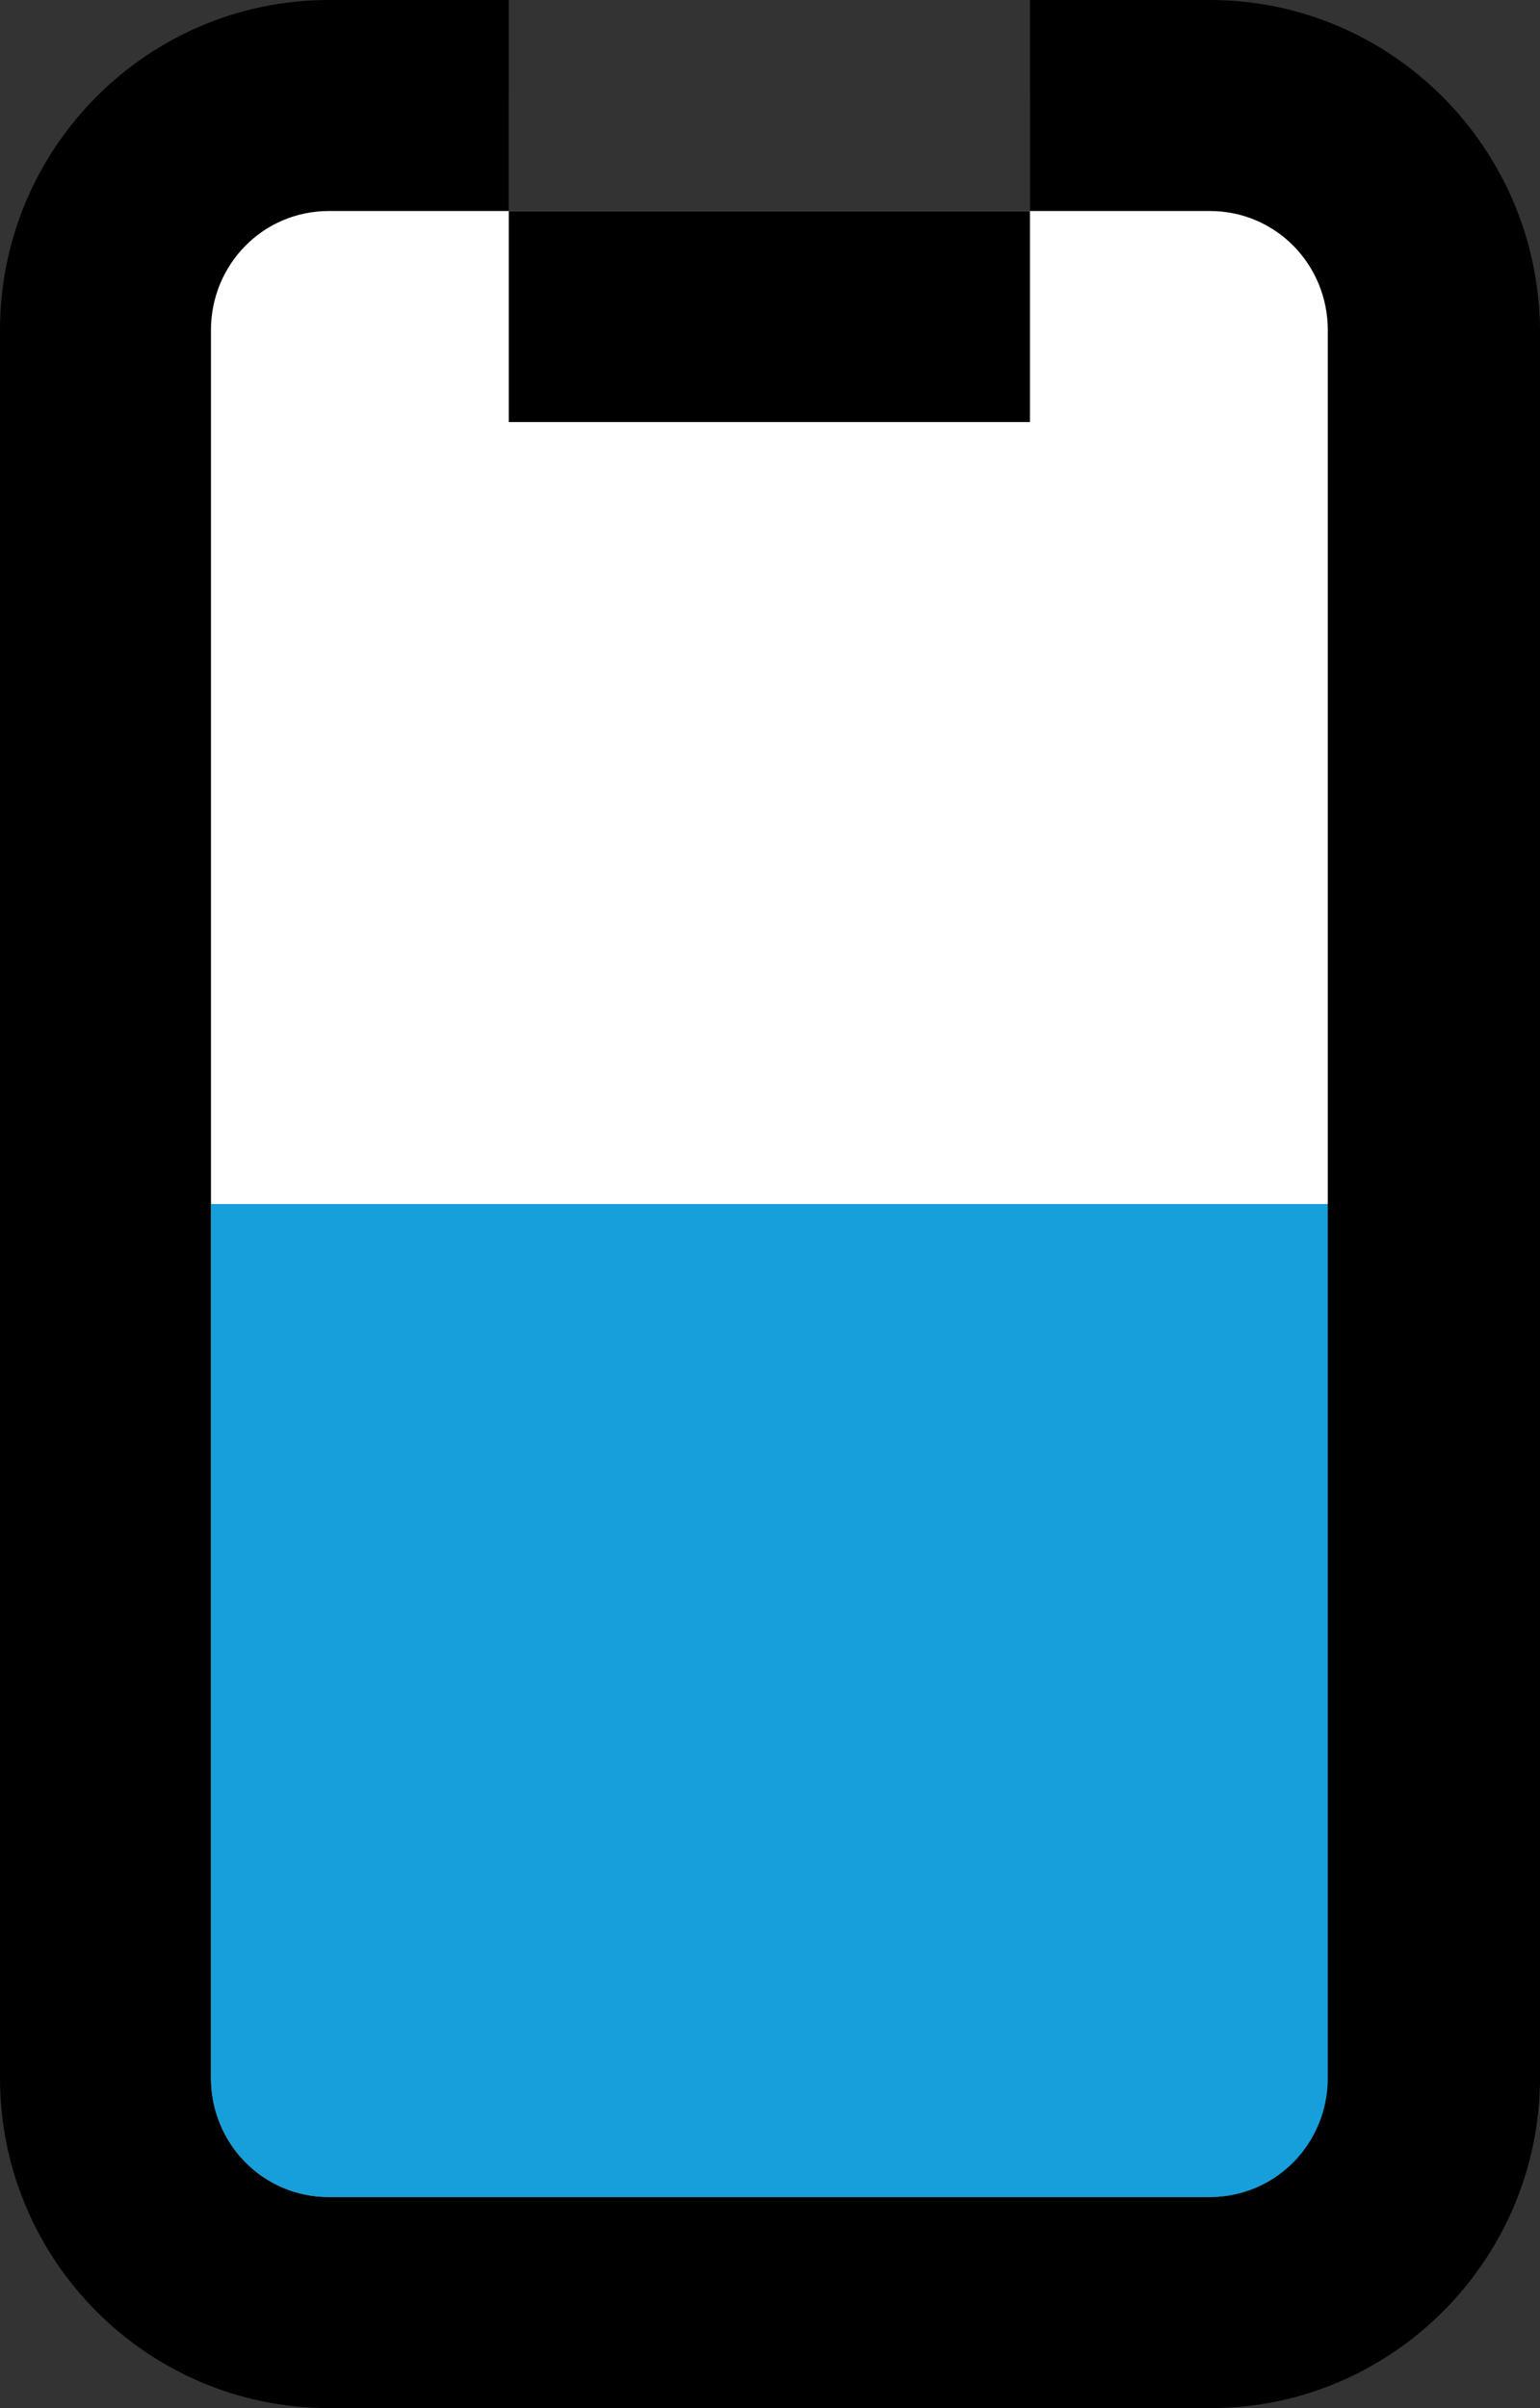
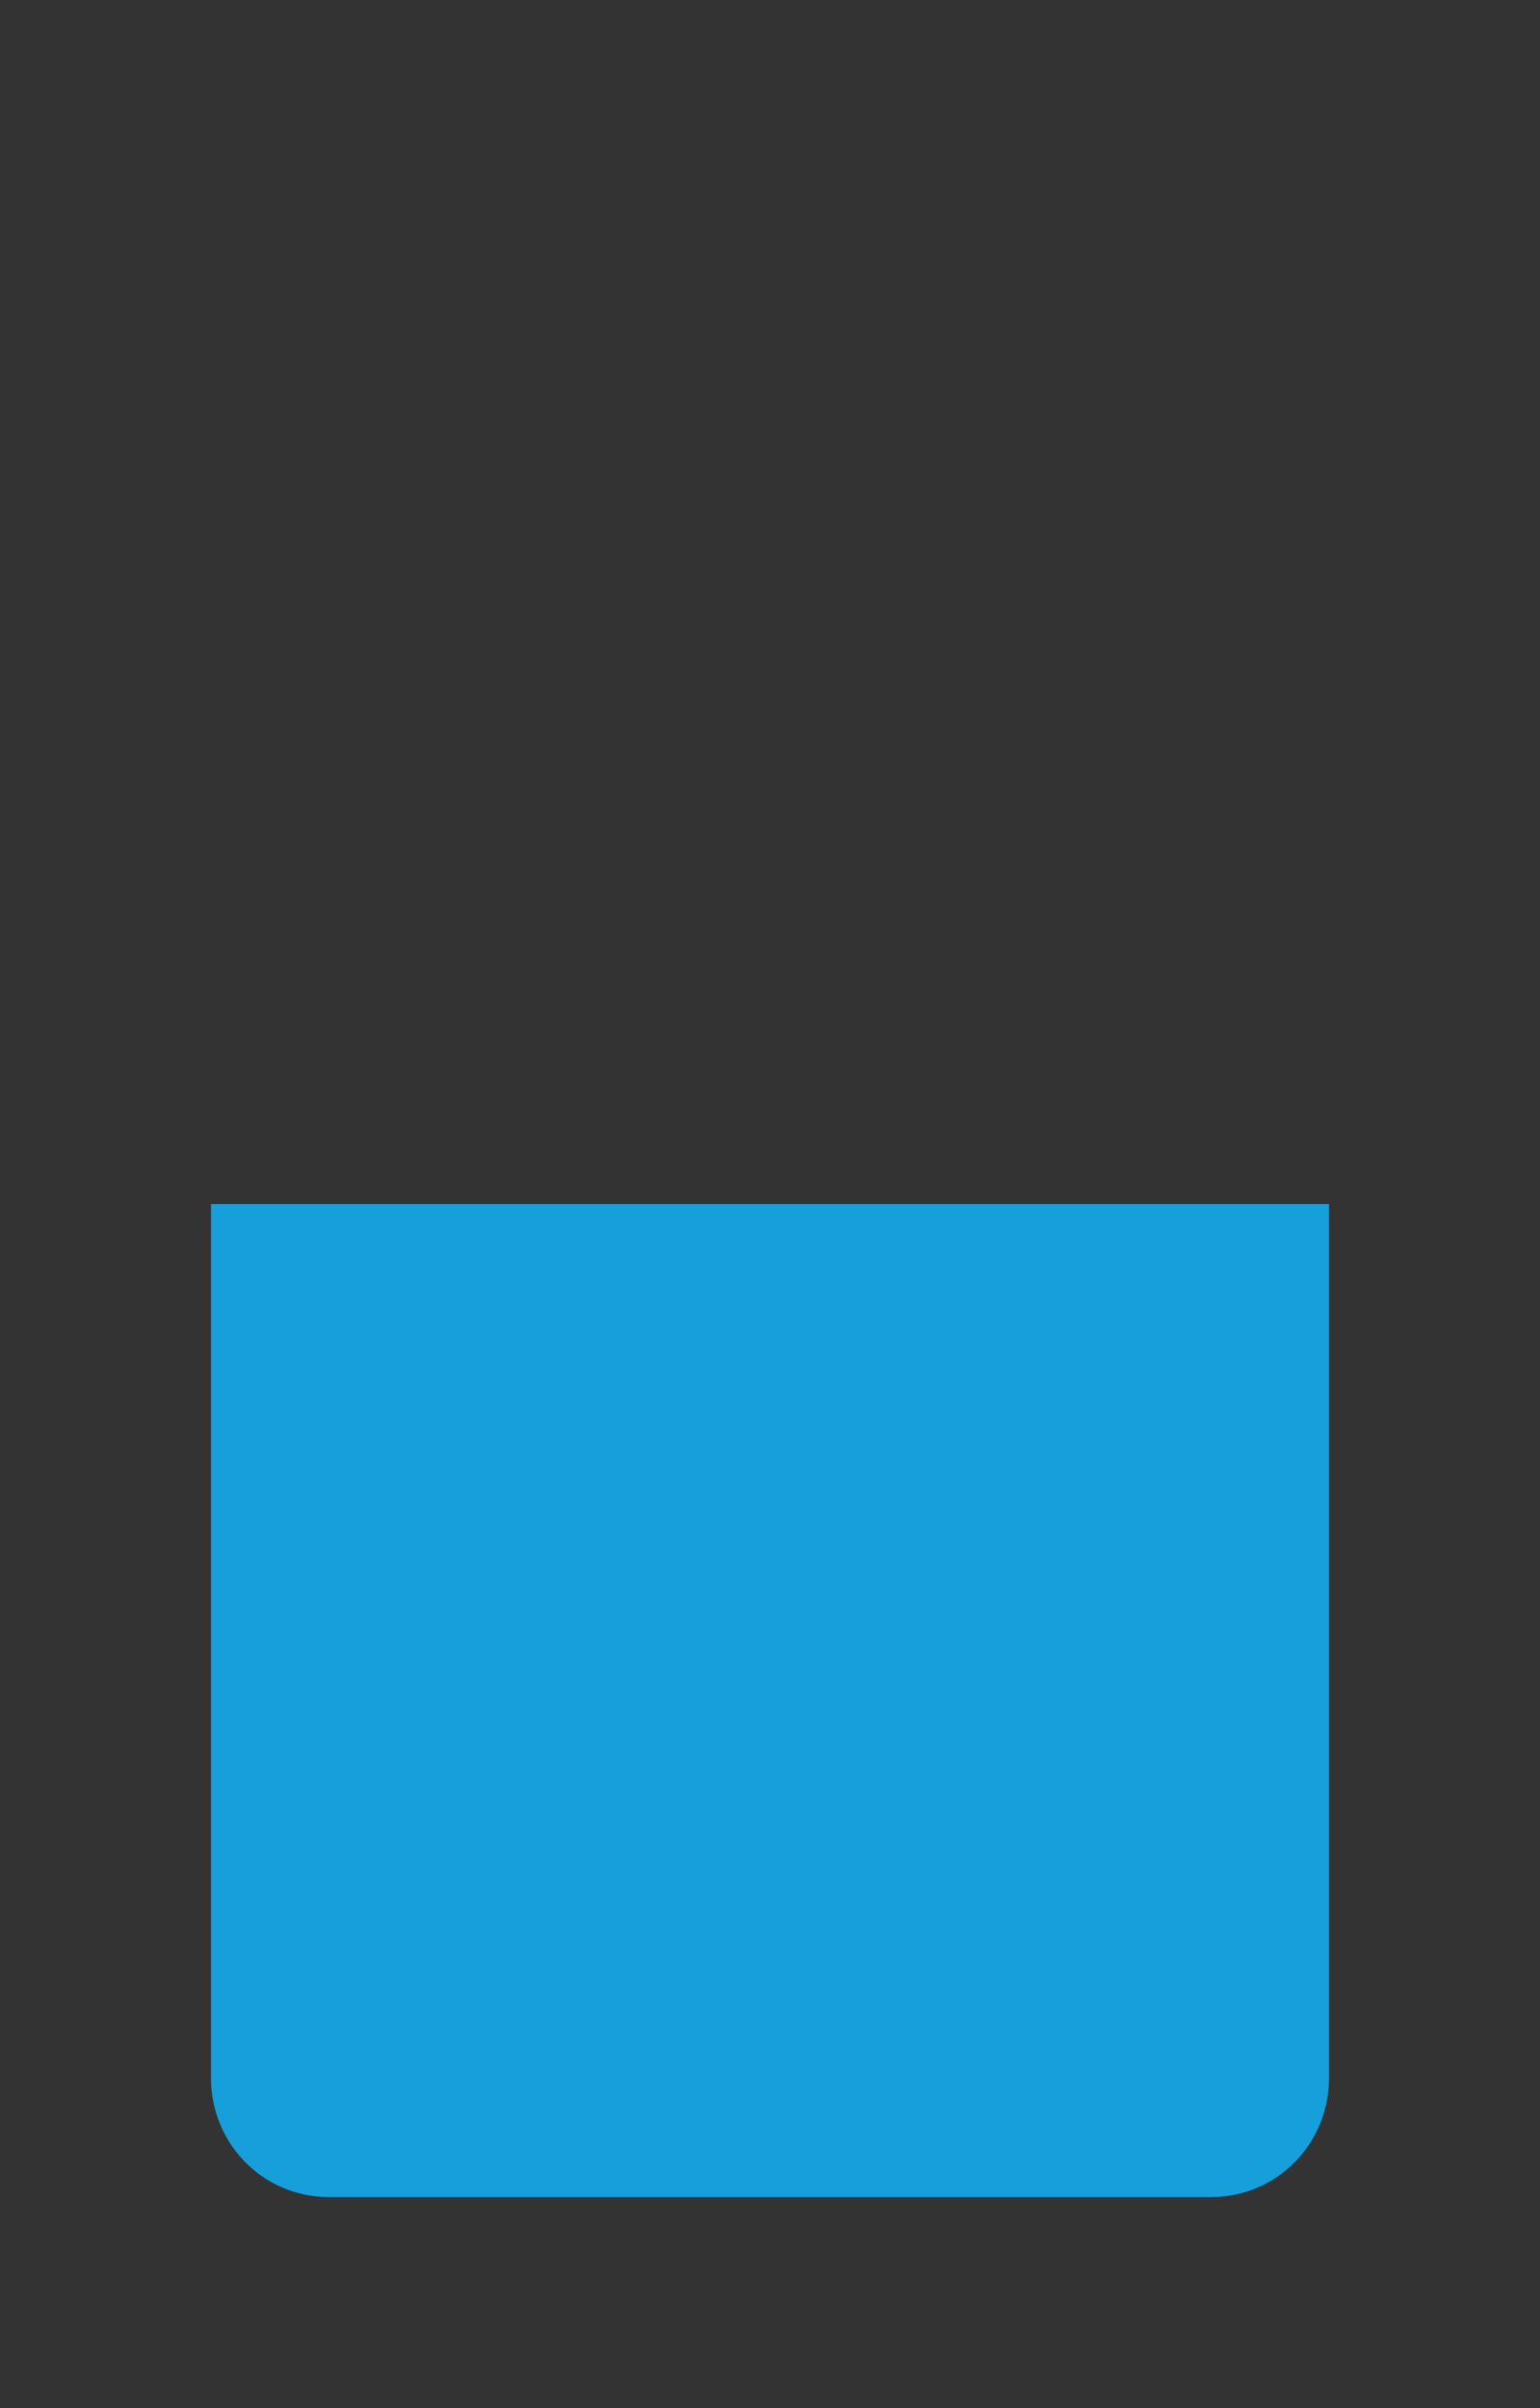
<svg xmlns="http://www.w3.org/2000/svg" id="Warstwa_1" viewBox="0 0 124.1 194">
  <rect x="0" y="0" width="124.1" height="194" fill="#333333" stroke="none" />
  <defs>
    <style>.cls-1{fill:#fff;}.cls-2{fill:#169fdb;}</style>
  </defs>
-   <path class="cls-1" d="M41,7.6v9.4h42V7.6s32.49-4.88,33.14,24.4,0,145,0,145c0,0-2.41,8.97-27.81,9.63s-71.33,0-71.33,0c0,0-11.14,1.98-9.49-40.9S7.51,17,7.51,17c0,0,4.76-9.87,14.17-9.71s19.32,.3,19.32,.3Z" />
  <g>
    <path class="cls-2" d="M26.5,177H97.6c5.3,0,9.5-4.3,9.5-9.6V97H17v70.4c0,5.3,4.2,9.6,9.5,9.6Z" />
-     <path d="M41,34V17h42v17H41ZM97.5,0h-14.5V17h14.5c5.3,0,9.5,4.3,9.5,9.6V167.4c0,5.3-4.2,9.6-9.5,9.6H26.5c-5.3,0-9.5-4.3-9.5-9.6V26.6c0-5.3,4.2-9.6,9.5-9.6h14.5V0h-14.5C11.9,0,0,11.9,0,26.6V167.4c0,14.7,11.9,26.6,26.5,26.6H97.6c14.6,0,26.5-12,26.5-26.6V26.6c-.1-14.7-12-26.6-26.6-26.6Z" />
  </g>
</svg>